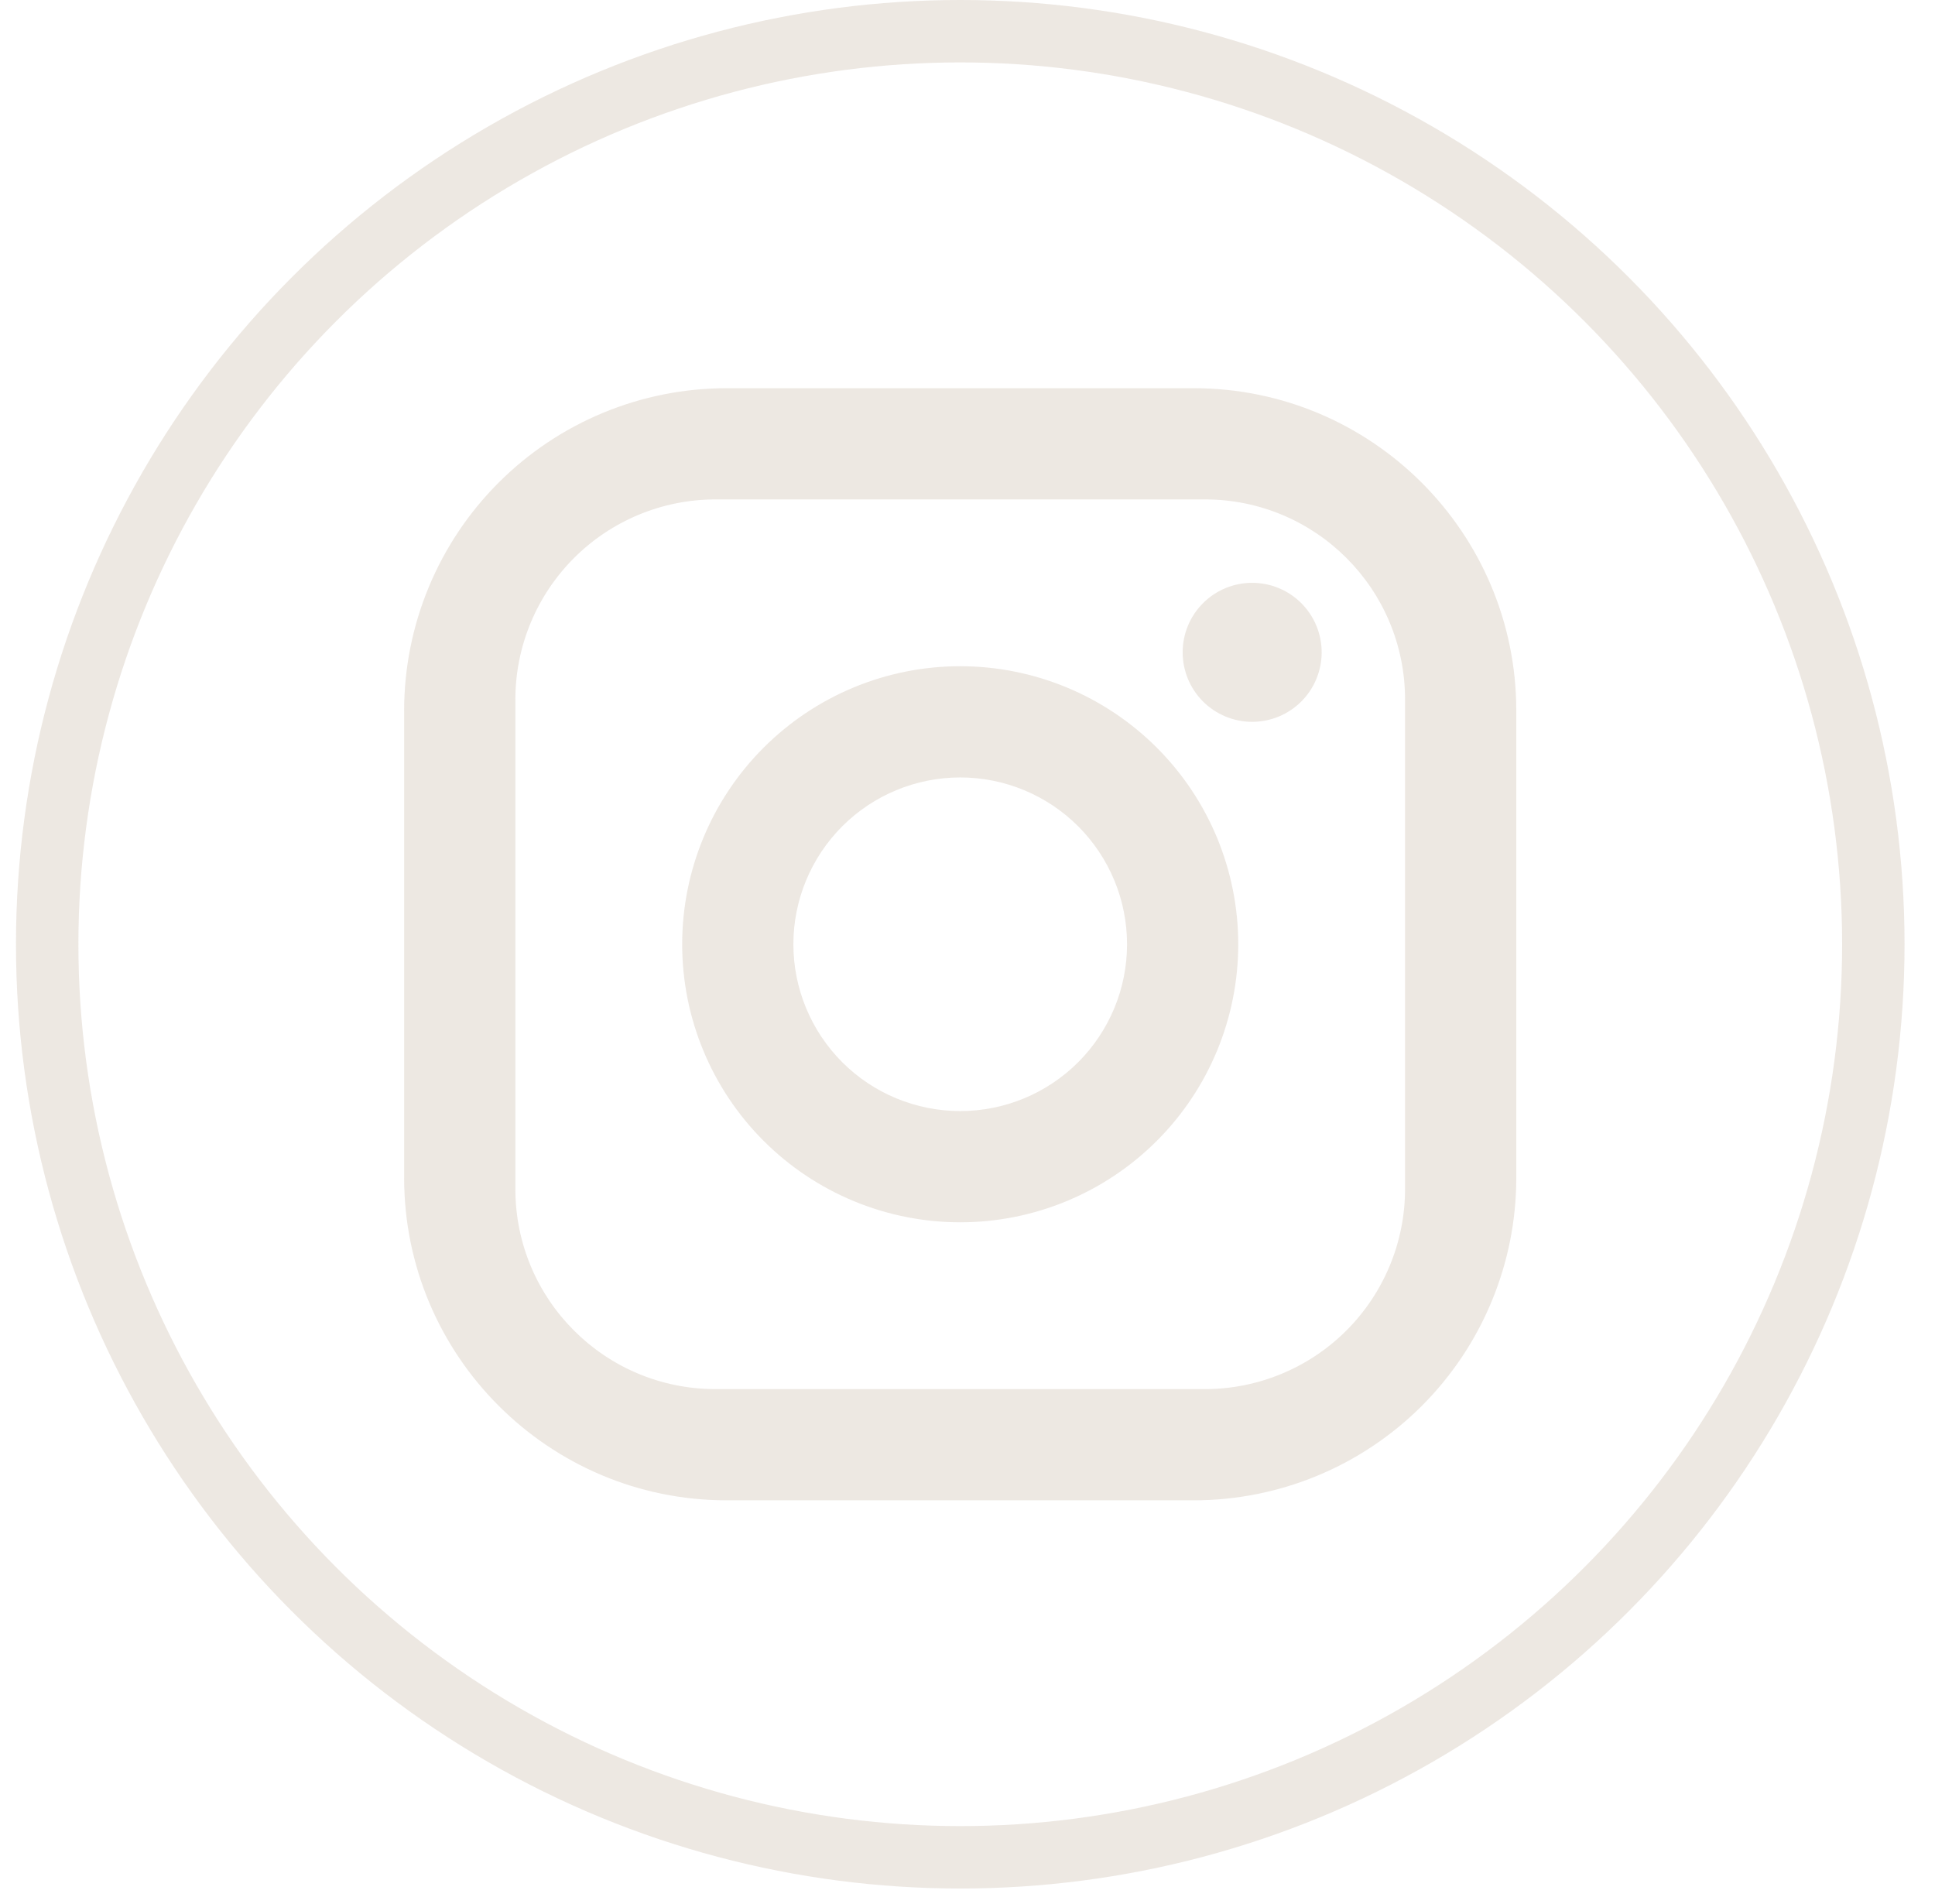
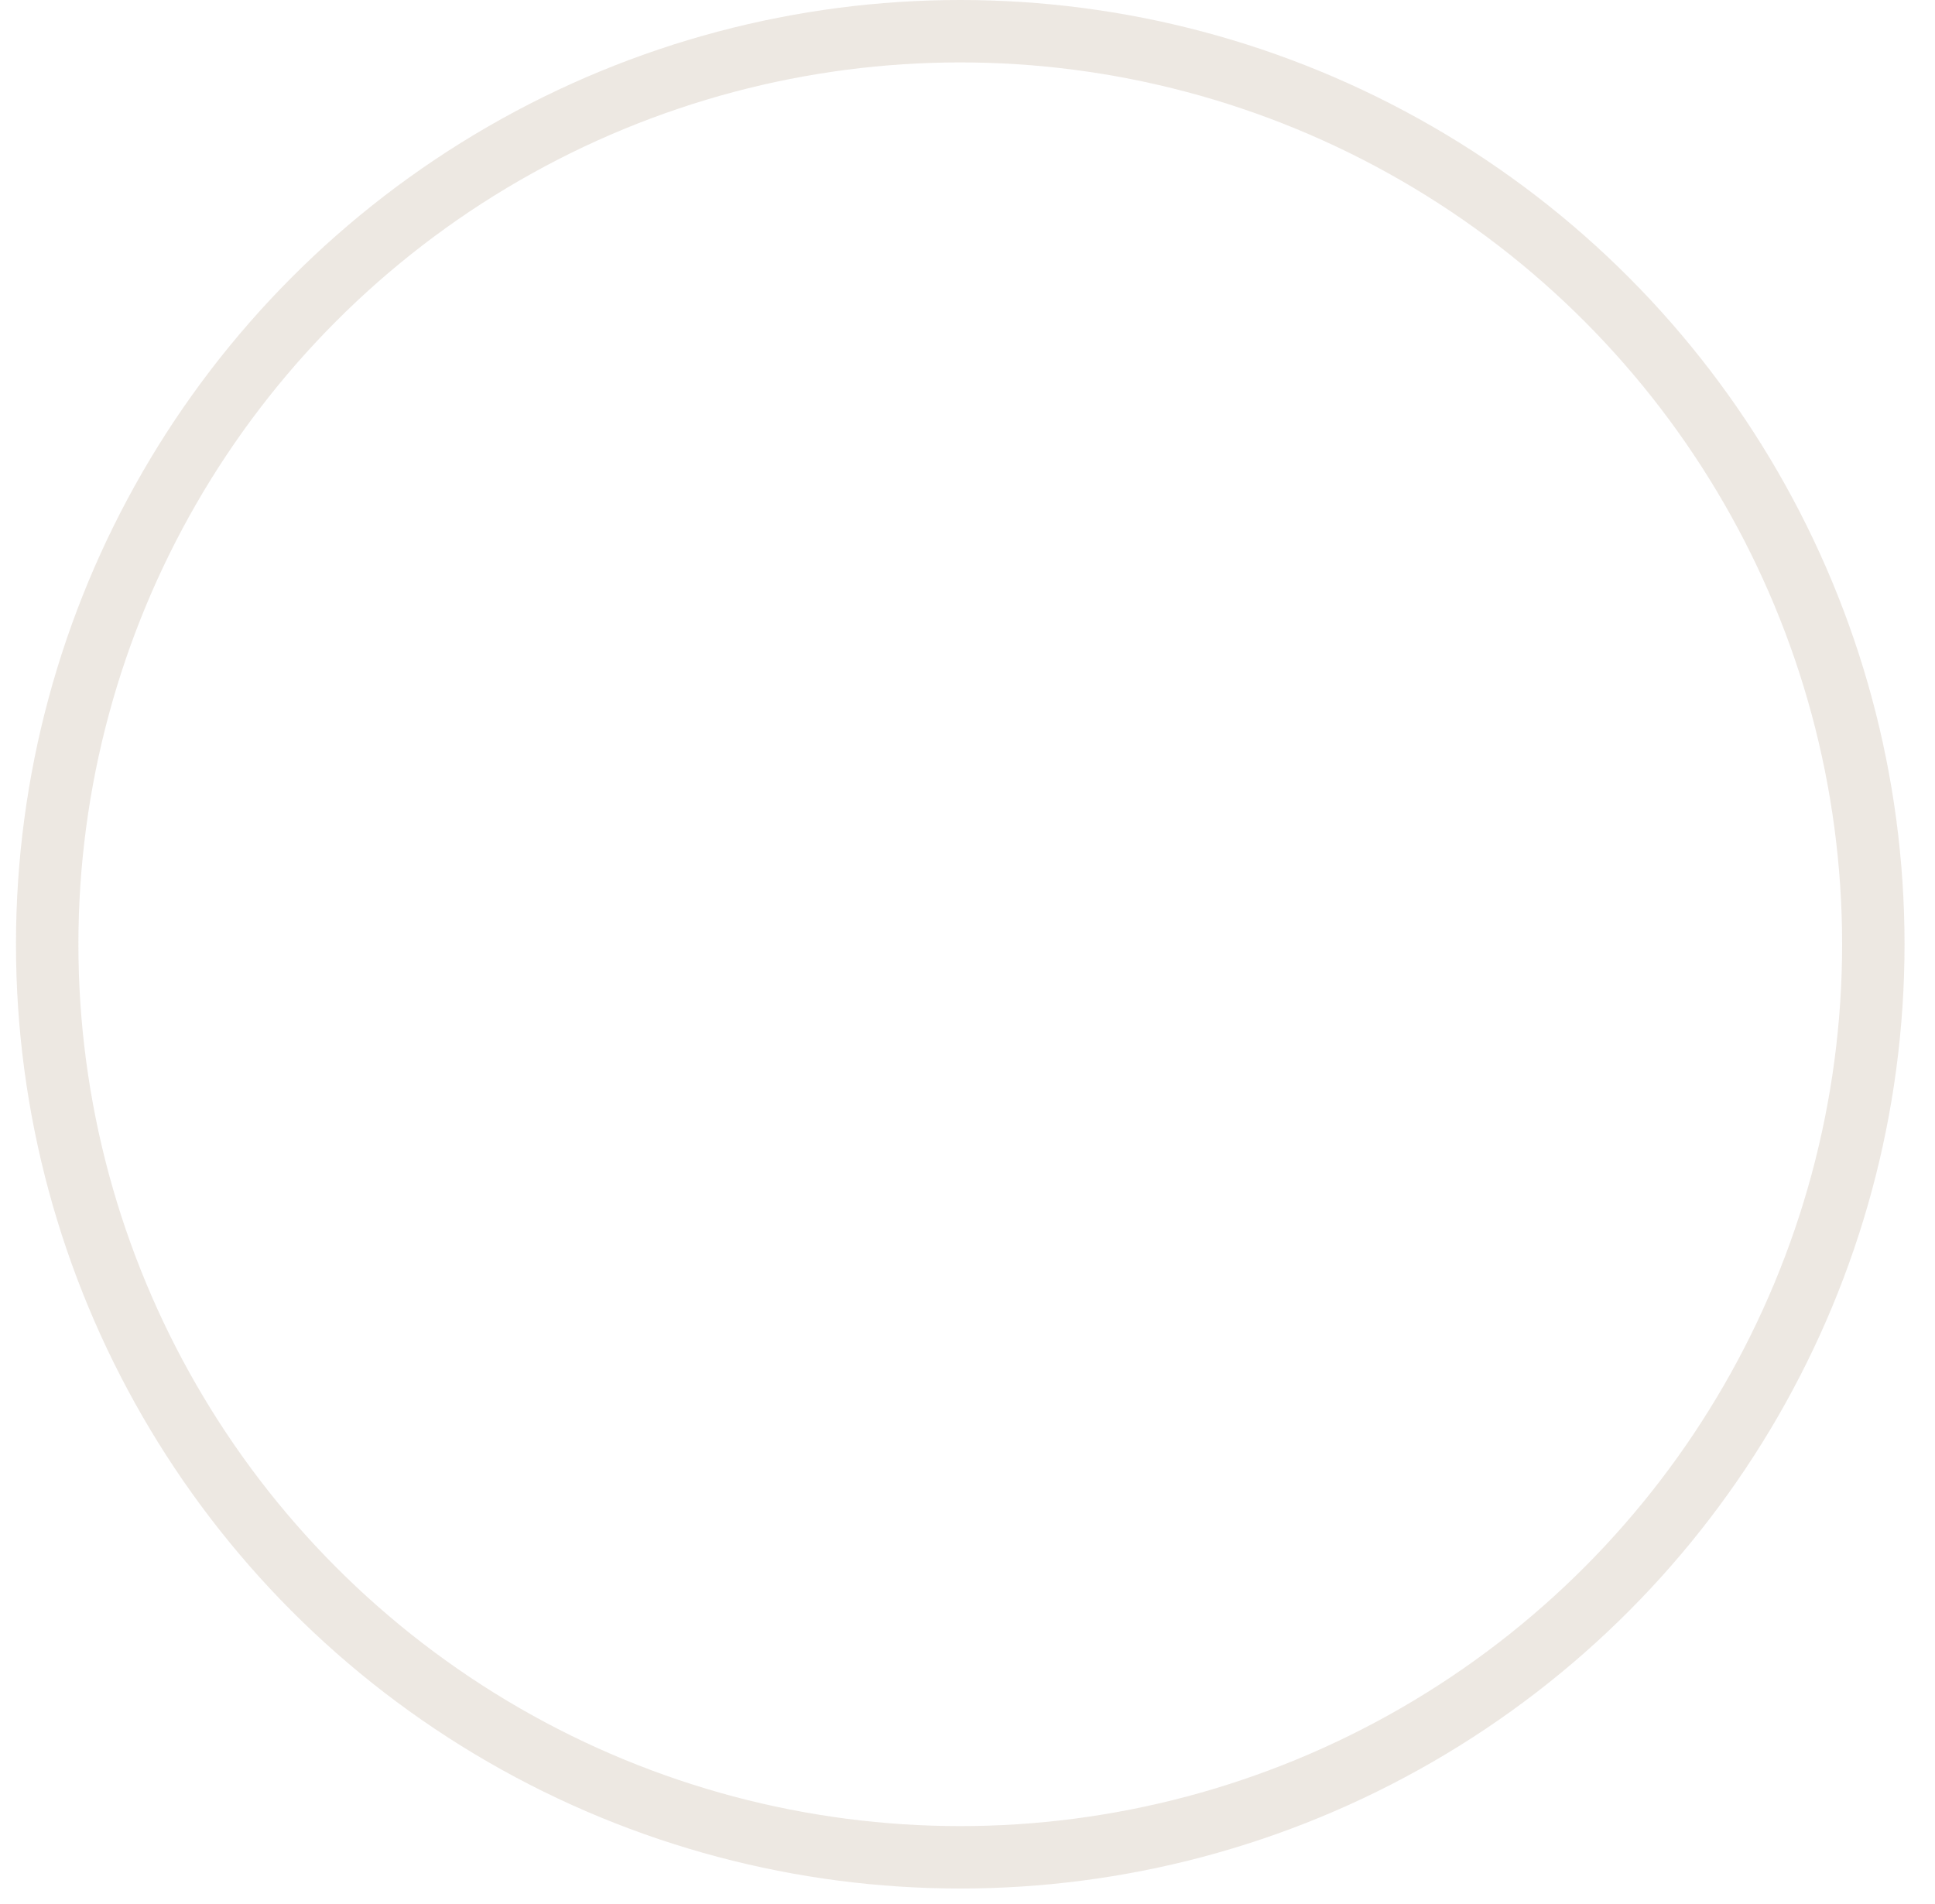
<svg xmlns="http://www.w3.org/2000/svg" width="62" height="61" viewBox="0 0 62 61" fill="none">
  <g opacity="0.9">
    <circle cx="30.768" cy="30.256" r="29.256" stroke="#EBE5DF" stroke-width="2" />
-     <path d="M23.283 12.439H38.25C43.952 12.439 48.584 17.071 48.584 22.773V37.739C48.584 40.48 47.495 43.109 45.557 45.047C43.619 46.985 40.991 48.073 38.25 48.073H23.283C17.582 48.073 12.949 43.441 12.949 37.739V22.773C12.949 20.032 14.038 17.403 15.976 15.465C17.914 13.527 20.543 12.439 23.283 12.439ZM22.927 16.002C21.226 16.002 19.594 16.678 18.391 17.881C17.189 19.084 16.513 20.715 16.513 22.416V38.096C16.513 41.641 19.381 44.51 22.927 44.51H38.606C40.307 44.51 41.939 43.834 43.142 42.631C44.345 41.428 45.02 39.797 45.02 38.096V22.416C45.02 18.871 42.152 16.002 38.606 16.002H22.927ZM40.121 18.675C40.711 18.675 41.278 18.909 41.696 19.327C42.113 19.745 42.348 20.311 42.348 20.902C42.348 21.492 42.113 22.059 41.696 22.477C41.278 22.894 40.711 23.129 40.121 23.129C39.53 23.129 38.964 22.894 38.546 22.477C38.128 22.059 37.894 21.492 37.894 20.902C37.894 20.311 38.128 19.745 38.546 19.327C38.964 18.909 39.53 18.675 40.121 18.675ZM30.767 21.347C33.129 21.347 35.395 22.286 37.066 23.957C38.737 25.627 39.675 27.893 39.675 30.256C39.675 32.619 38.737 34.885 37.066 36.555C35.395 38.226 33.129 39.165 30.767 39.165C28.404 39.165 26.138 38.226 24.467 36.555C22.797 34.885 21.858 32.619 21.858 30.256C21.858 27.893 22.797 25.627 24.467 23.957C26.138 22.286 28.404 21.347 30.767 21.347ZM30.767 24.911C29.349 24.911 27.989 25.474 26.987 26.476C25.985 27.479 25.421 28.838 25.421 30.256C25.421 31.674 25.985 33.033 26.987 34.036C27.989 35.038 29.349 35.601 30.767 35.601C32.184 35.601 33.544 35.038 34.546 34.036C35.549 33.033 36.112 31.674 36.112 30.256C36.112 28.838 35.549 27.479 34.546 26.476C33.544 25.474 32.184 24.911 30.767 24.911Z" fill="#EBE5DF" />
  </g>
</svg>